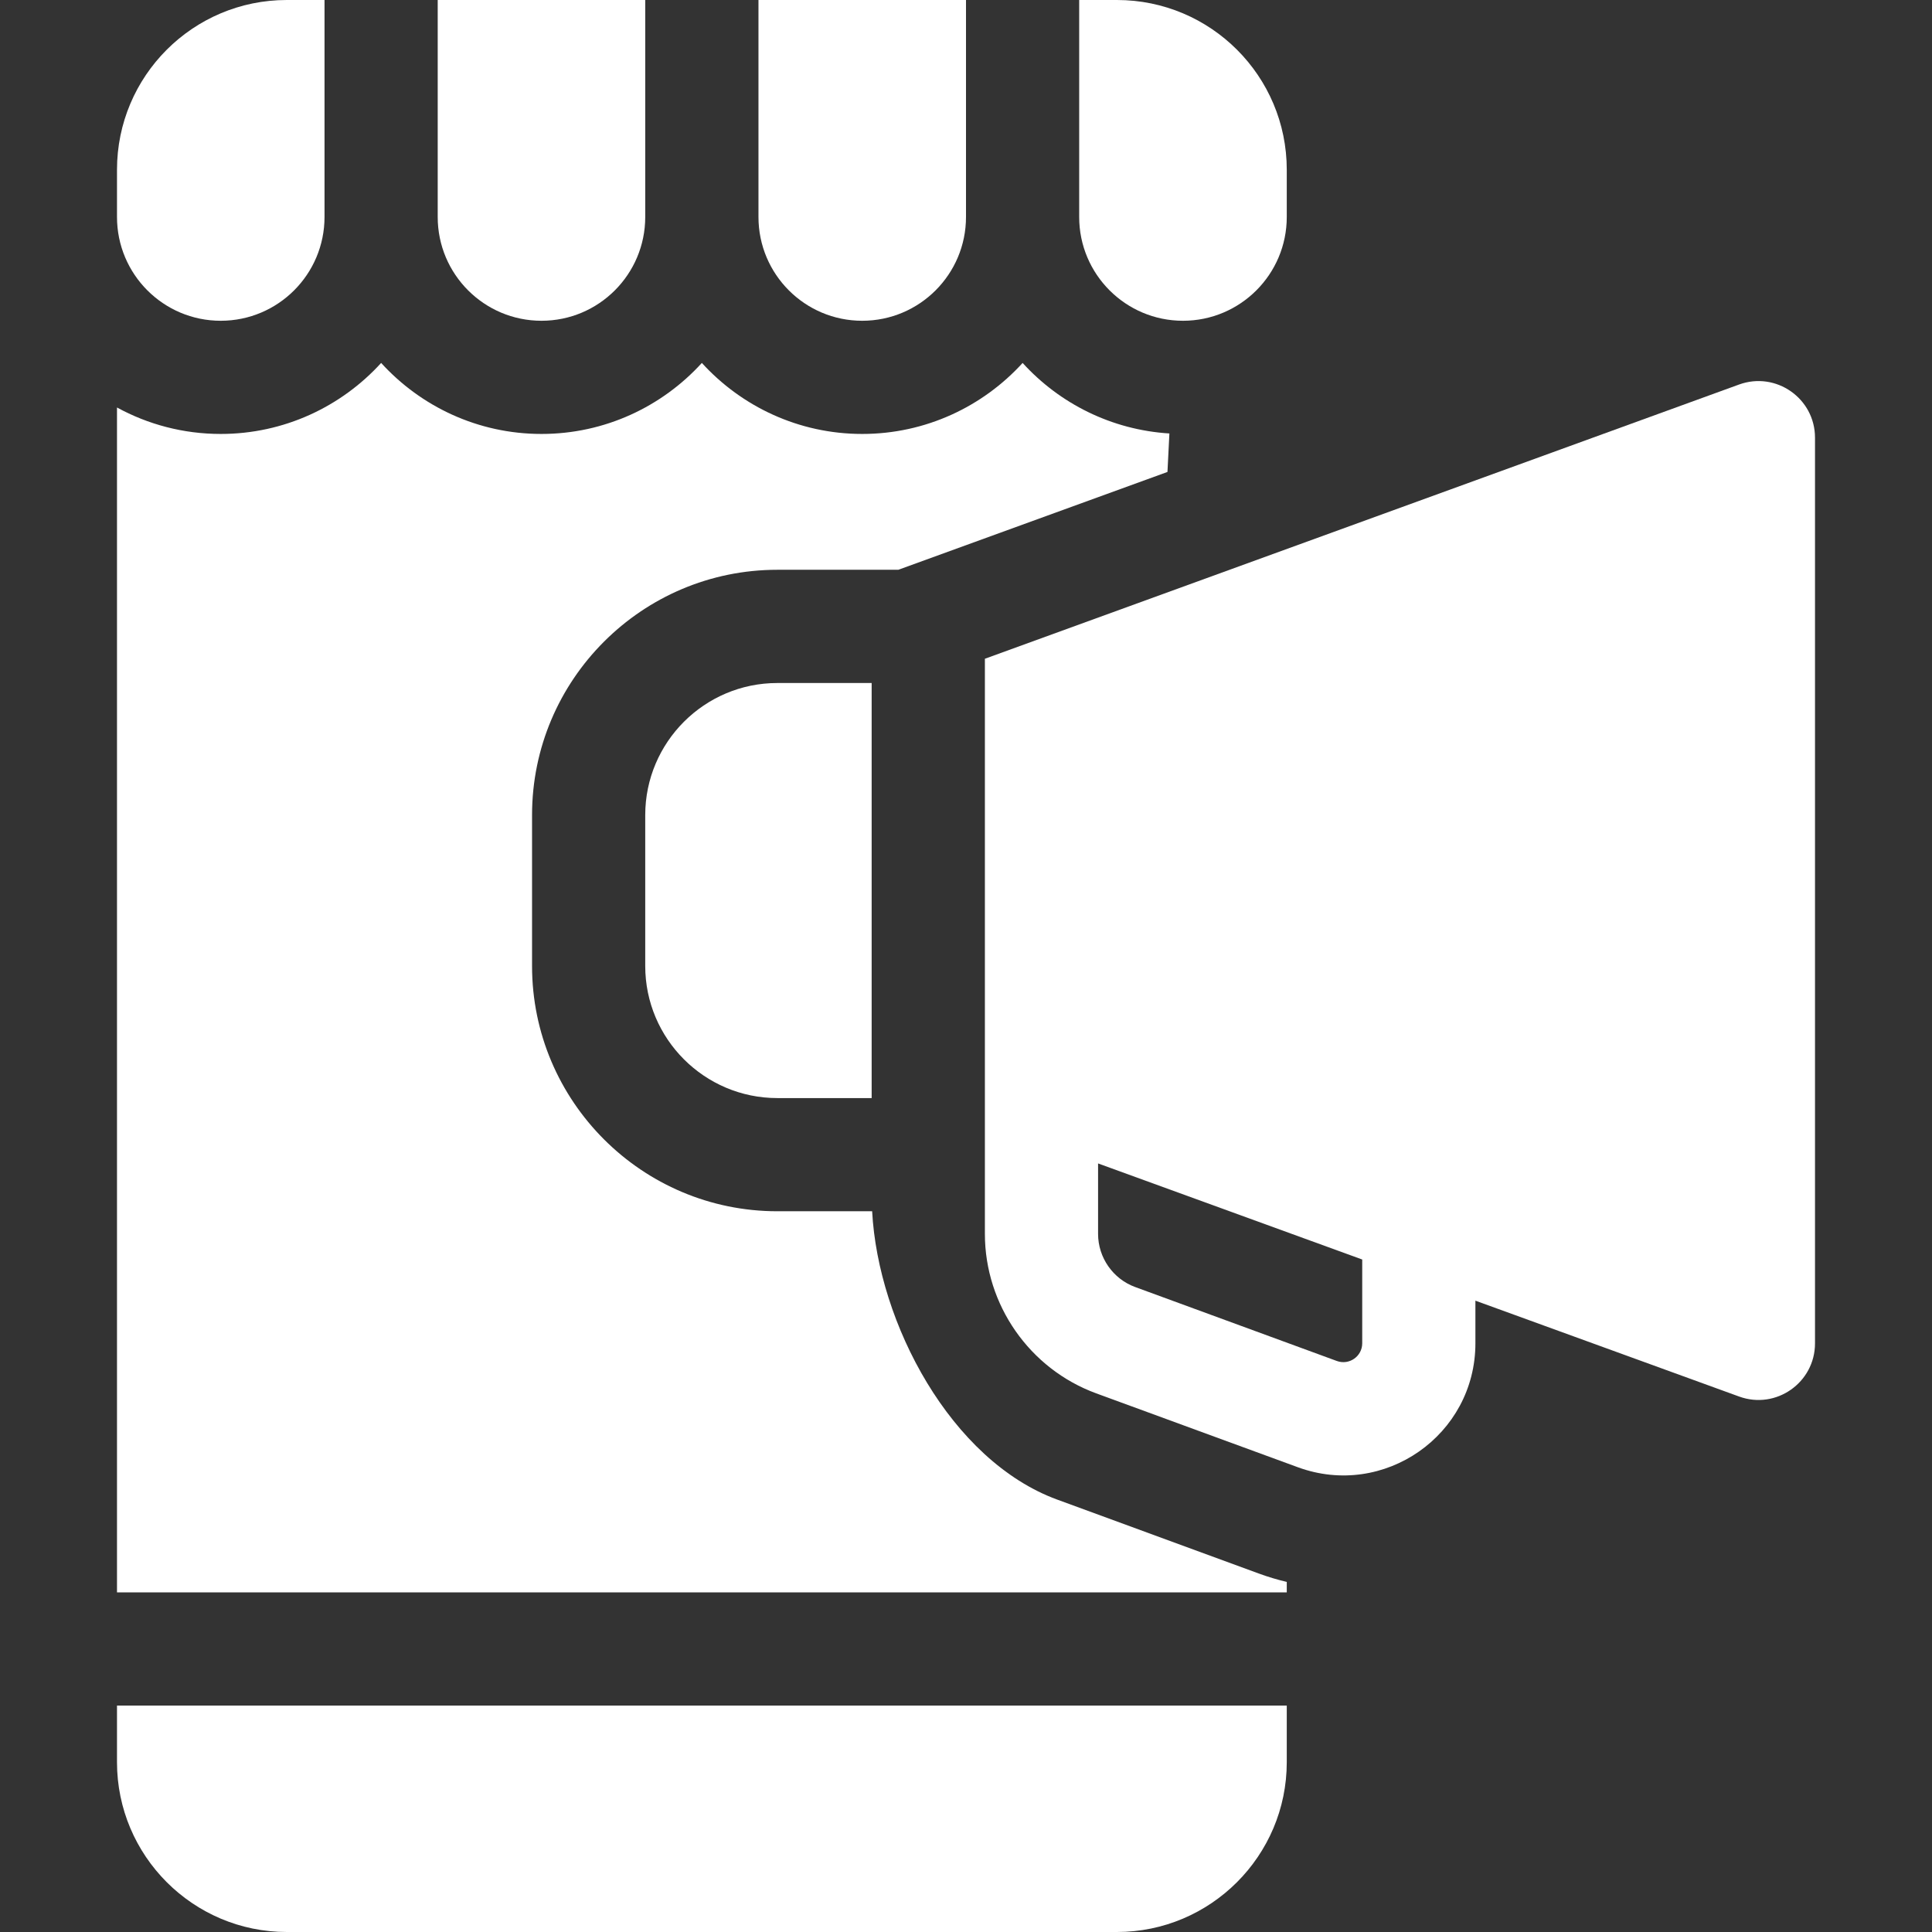
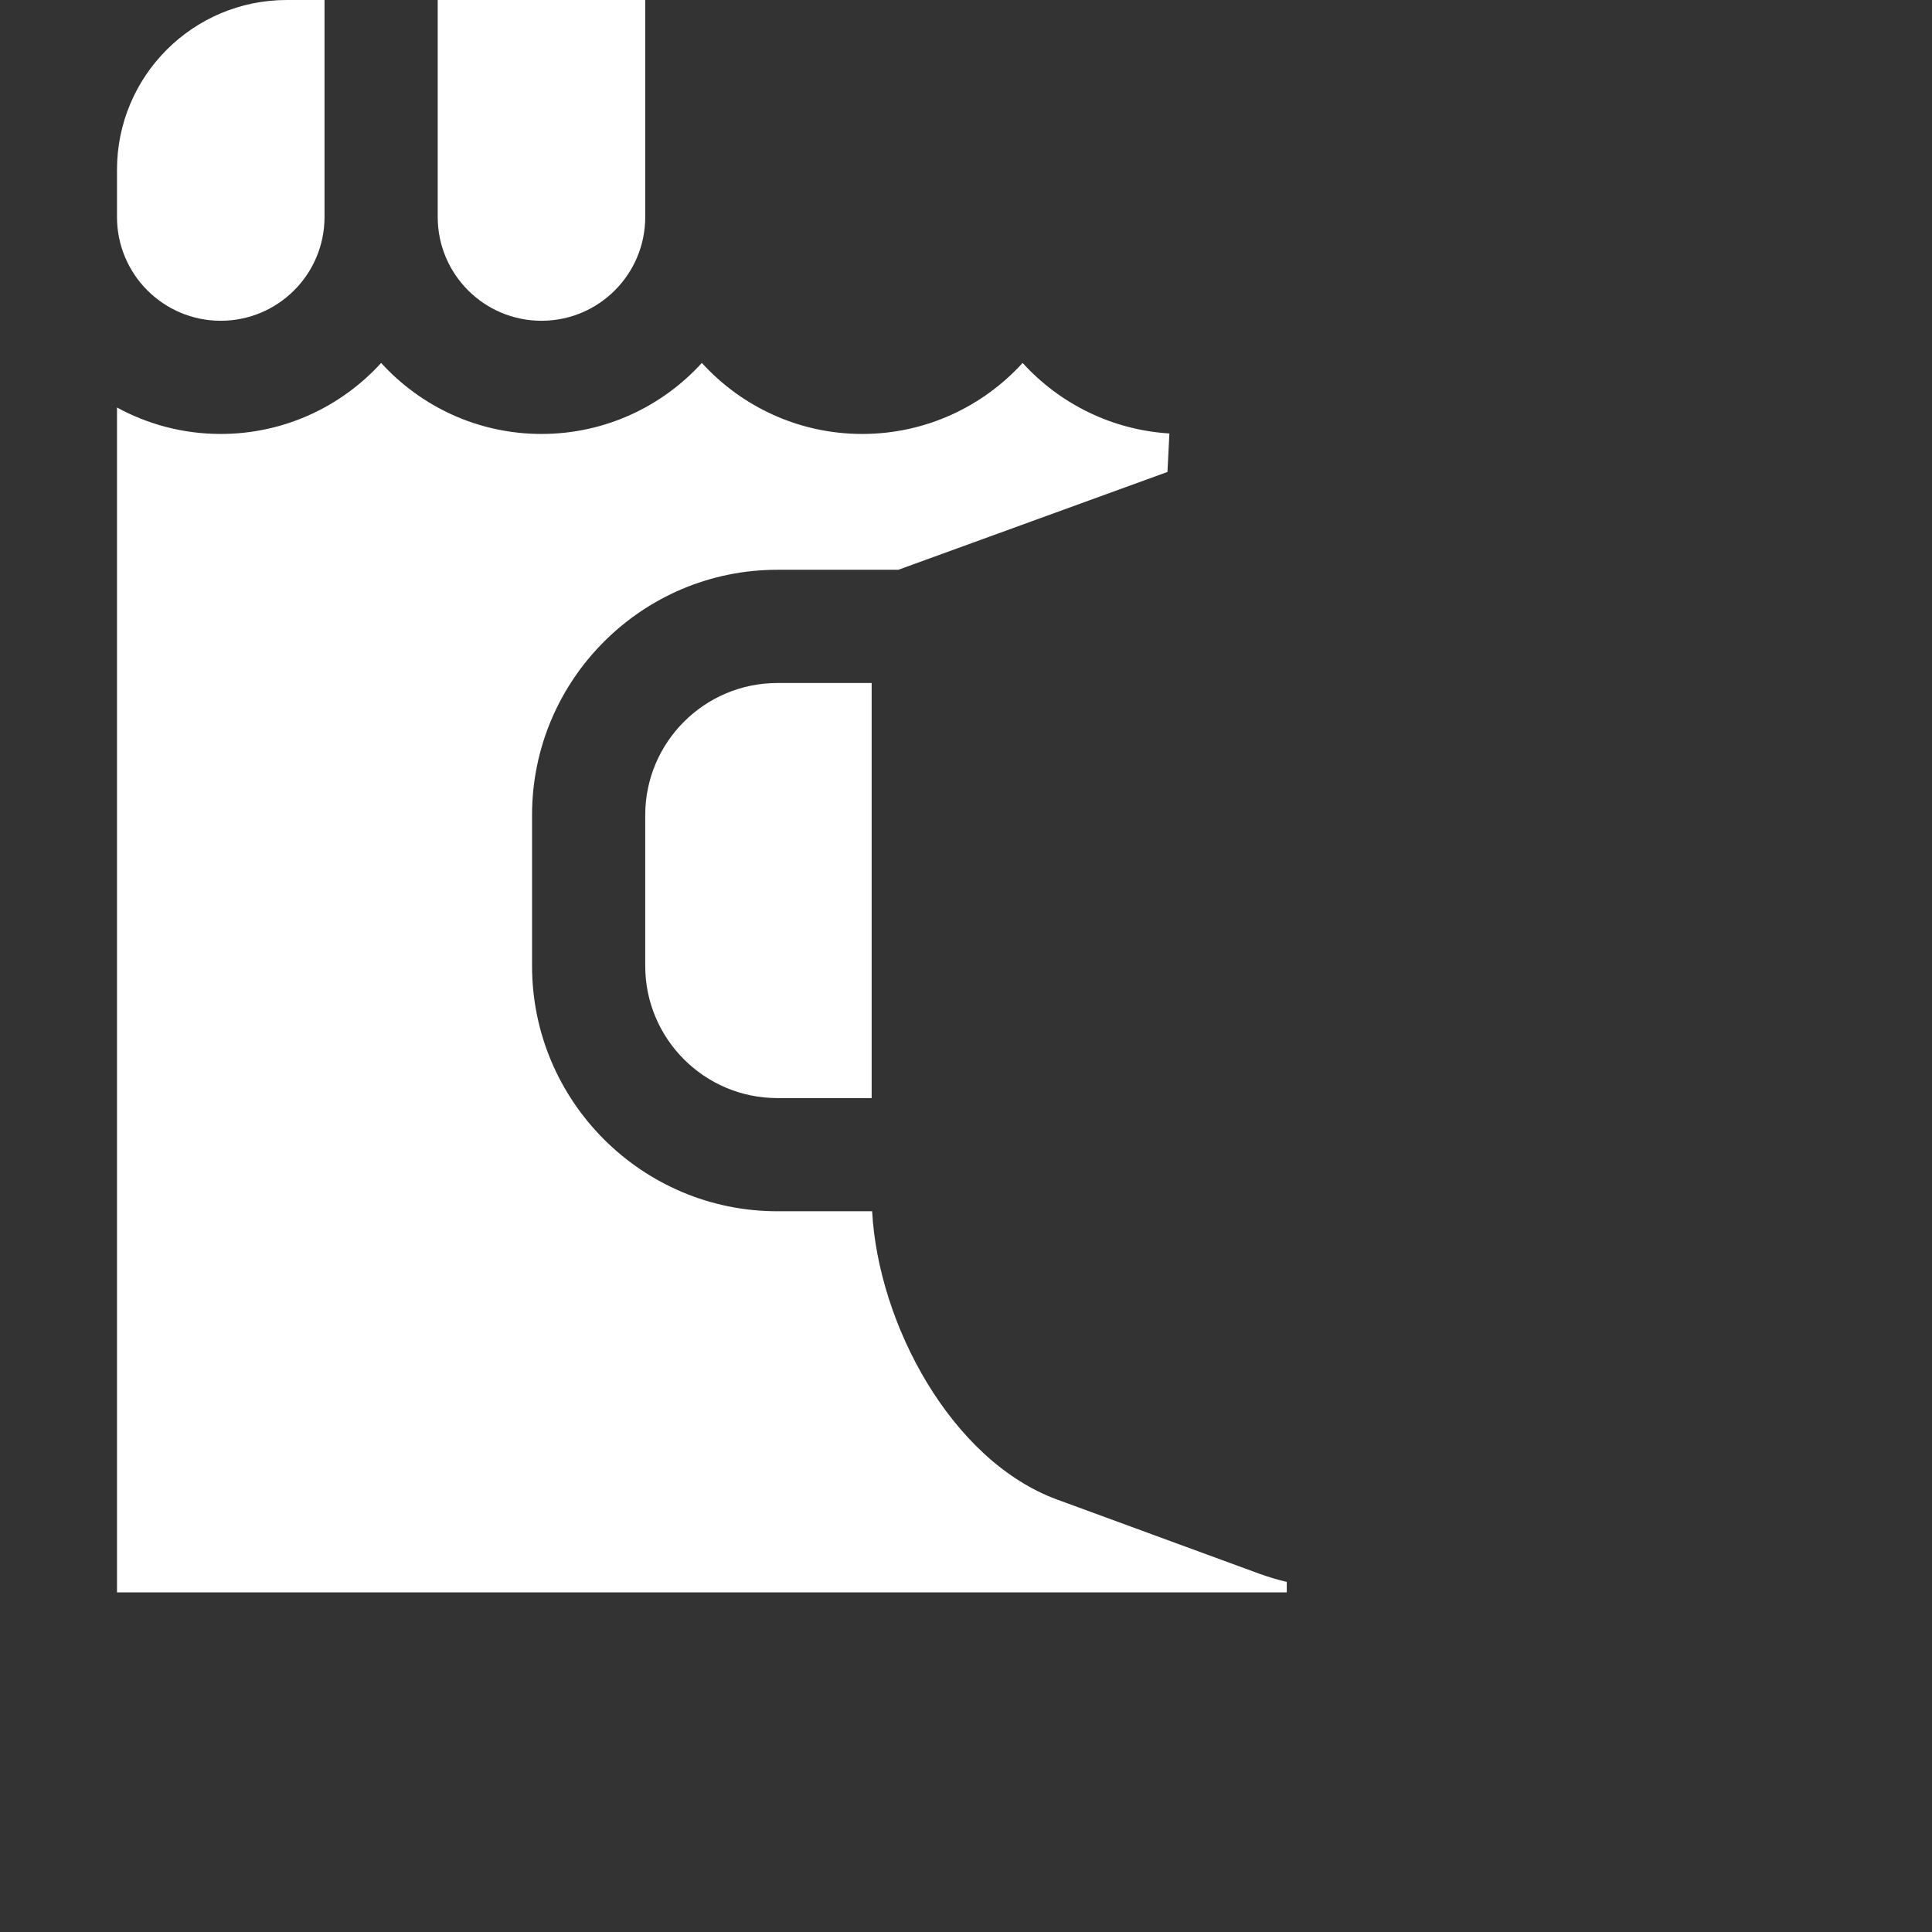
<svg xmlns="http://www.w3.org/2000/svg" width="36" height="36" viewBox="0 0 36 36" fill="none">
  <rect x="0" y="0" width="36" height="36" fill="#333333" stroke="none" />
-   <path d="M2.18 32.836C2.18 34.581 3.599 36 5.344 36H20.812C22.557 36 23.977 34.581 23.977 32.836V31.781H2.18V32.836Z" fill="white" />
  <path d="M12.023 15.188V18C12.023 19.357 13.127 20.461 14.484 20.461H16.242V12.727H14.484C13.127 12.727 12.023 13.831 12.023 15.188Z" fill="white" />
-   <path d="M32.405 7.165L18.352 12.275V22.992C18.352 24.314 19.185 25.508 20.426 25.963L24.184 27.34C25.79 27.929 27.492 26.741 27.492 25.03V24.236L32.405 26.022C33.093 26.273 33.82 25.763 33.82 25.031V8.156C33.82 7.424 33.093 6.915 32.405 7.165ZM25.383 25.03C25.383 25.274 25.14 25.444 24.91 25.36L21.152 23.982C20.739 23.831 20.461 23.433 20.461 22.992V21.679L25.383 23.469V25.03Z" fill="white" />
  <path d="M19.7 27.943C17.72 27.217 16.363 24.66 16.251 22.57H14.484C11.964 22.57 9.914 20.52 9.914 18V15.187C9.914 12.667 11.964 10.617 14.484 10.617H16.739L21.754 8.794L21.79 8.077C20.709 8.01 19.741 7.517 19.055 6.763C18.315 7.575 17.249 8.086 16.066 8.086C14.884 8.086 13.818 7.575 13.078 6.763C12.338 7.575 11.273 8.086 10.09 8.086C8.907 8.086 7.842 7.575 7.102 6.763C6.362 7.575 5.296 8.086 4.113 8.086C3.413 8.086 2.754 7.907 2.18 7.593V29.672H23.977V29.477C23.802 29.435 23.629 29.384 23.458 29.321L19.7 27.943Z" fill="white" />
  <path d="M10.09 5.977C11.158 5.977 12.023 5.111 12.023 4.043V0H8.156V4.043C8.156 5.111 9.022 5.977 10.09 5.977Z" fill="white" />
-   <path d="M16.066 5.977C17.134 5.977 18 5.111 18 4.043V0H14.133V4.043C14.133 5.111 14.998 5.977 16.066 5.977Z" fill="white" />
-   <path d="M22.043 5.977C23.111 5.977 23.977 5.111 23.977 4.043V3.164C23.977 1.417 22.56 0 20.812 0H20.109V4.043C20.109 5.111 20.975 5.977 22.043 5.977Z" fill="white" />
  <path d="M4.113 5.977C5.181 5.977 6.047 5.111 6.047 4.043V0H5.344C3.596 0 2.18 1.417 2.18 3.164V4.043C2.18 5.111 3.045 5.977 4.113 5.977Z" fill="white" />
</svg>